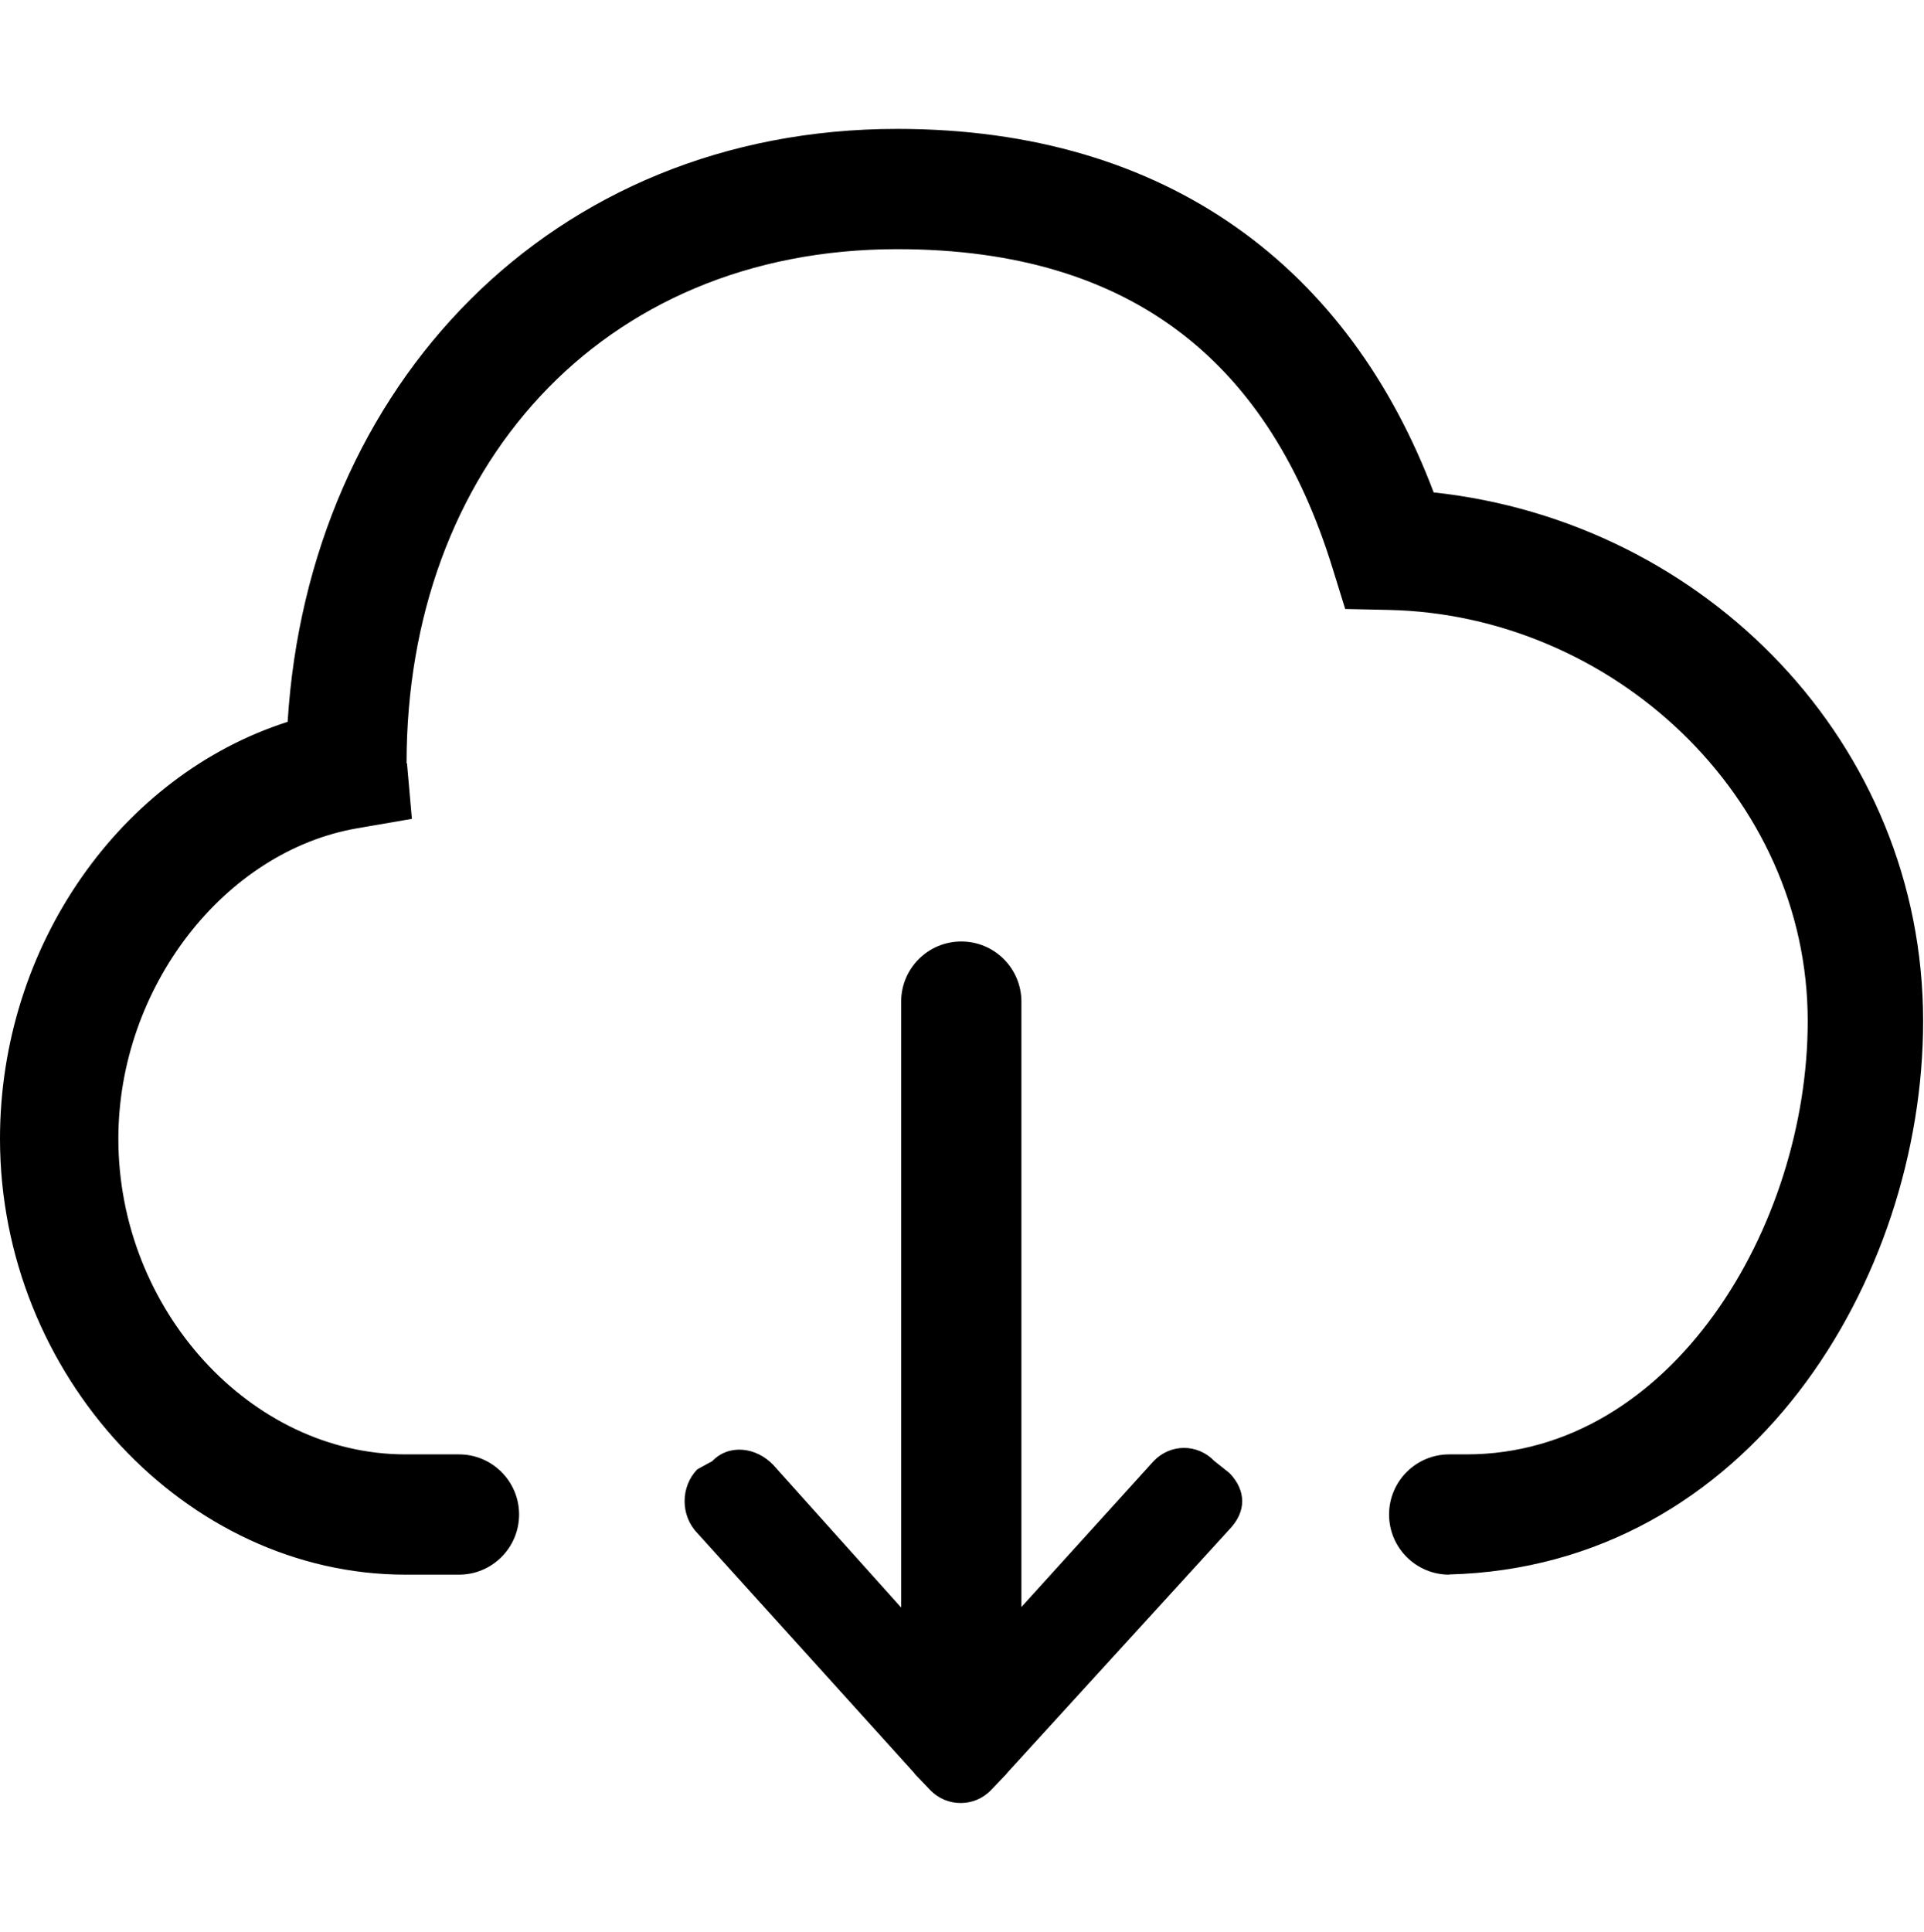
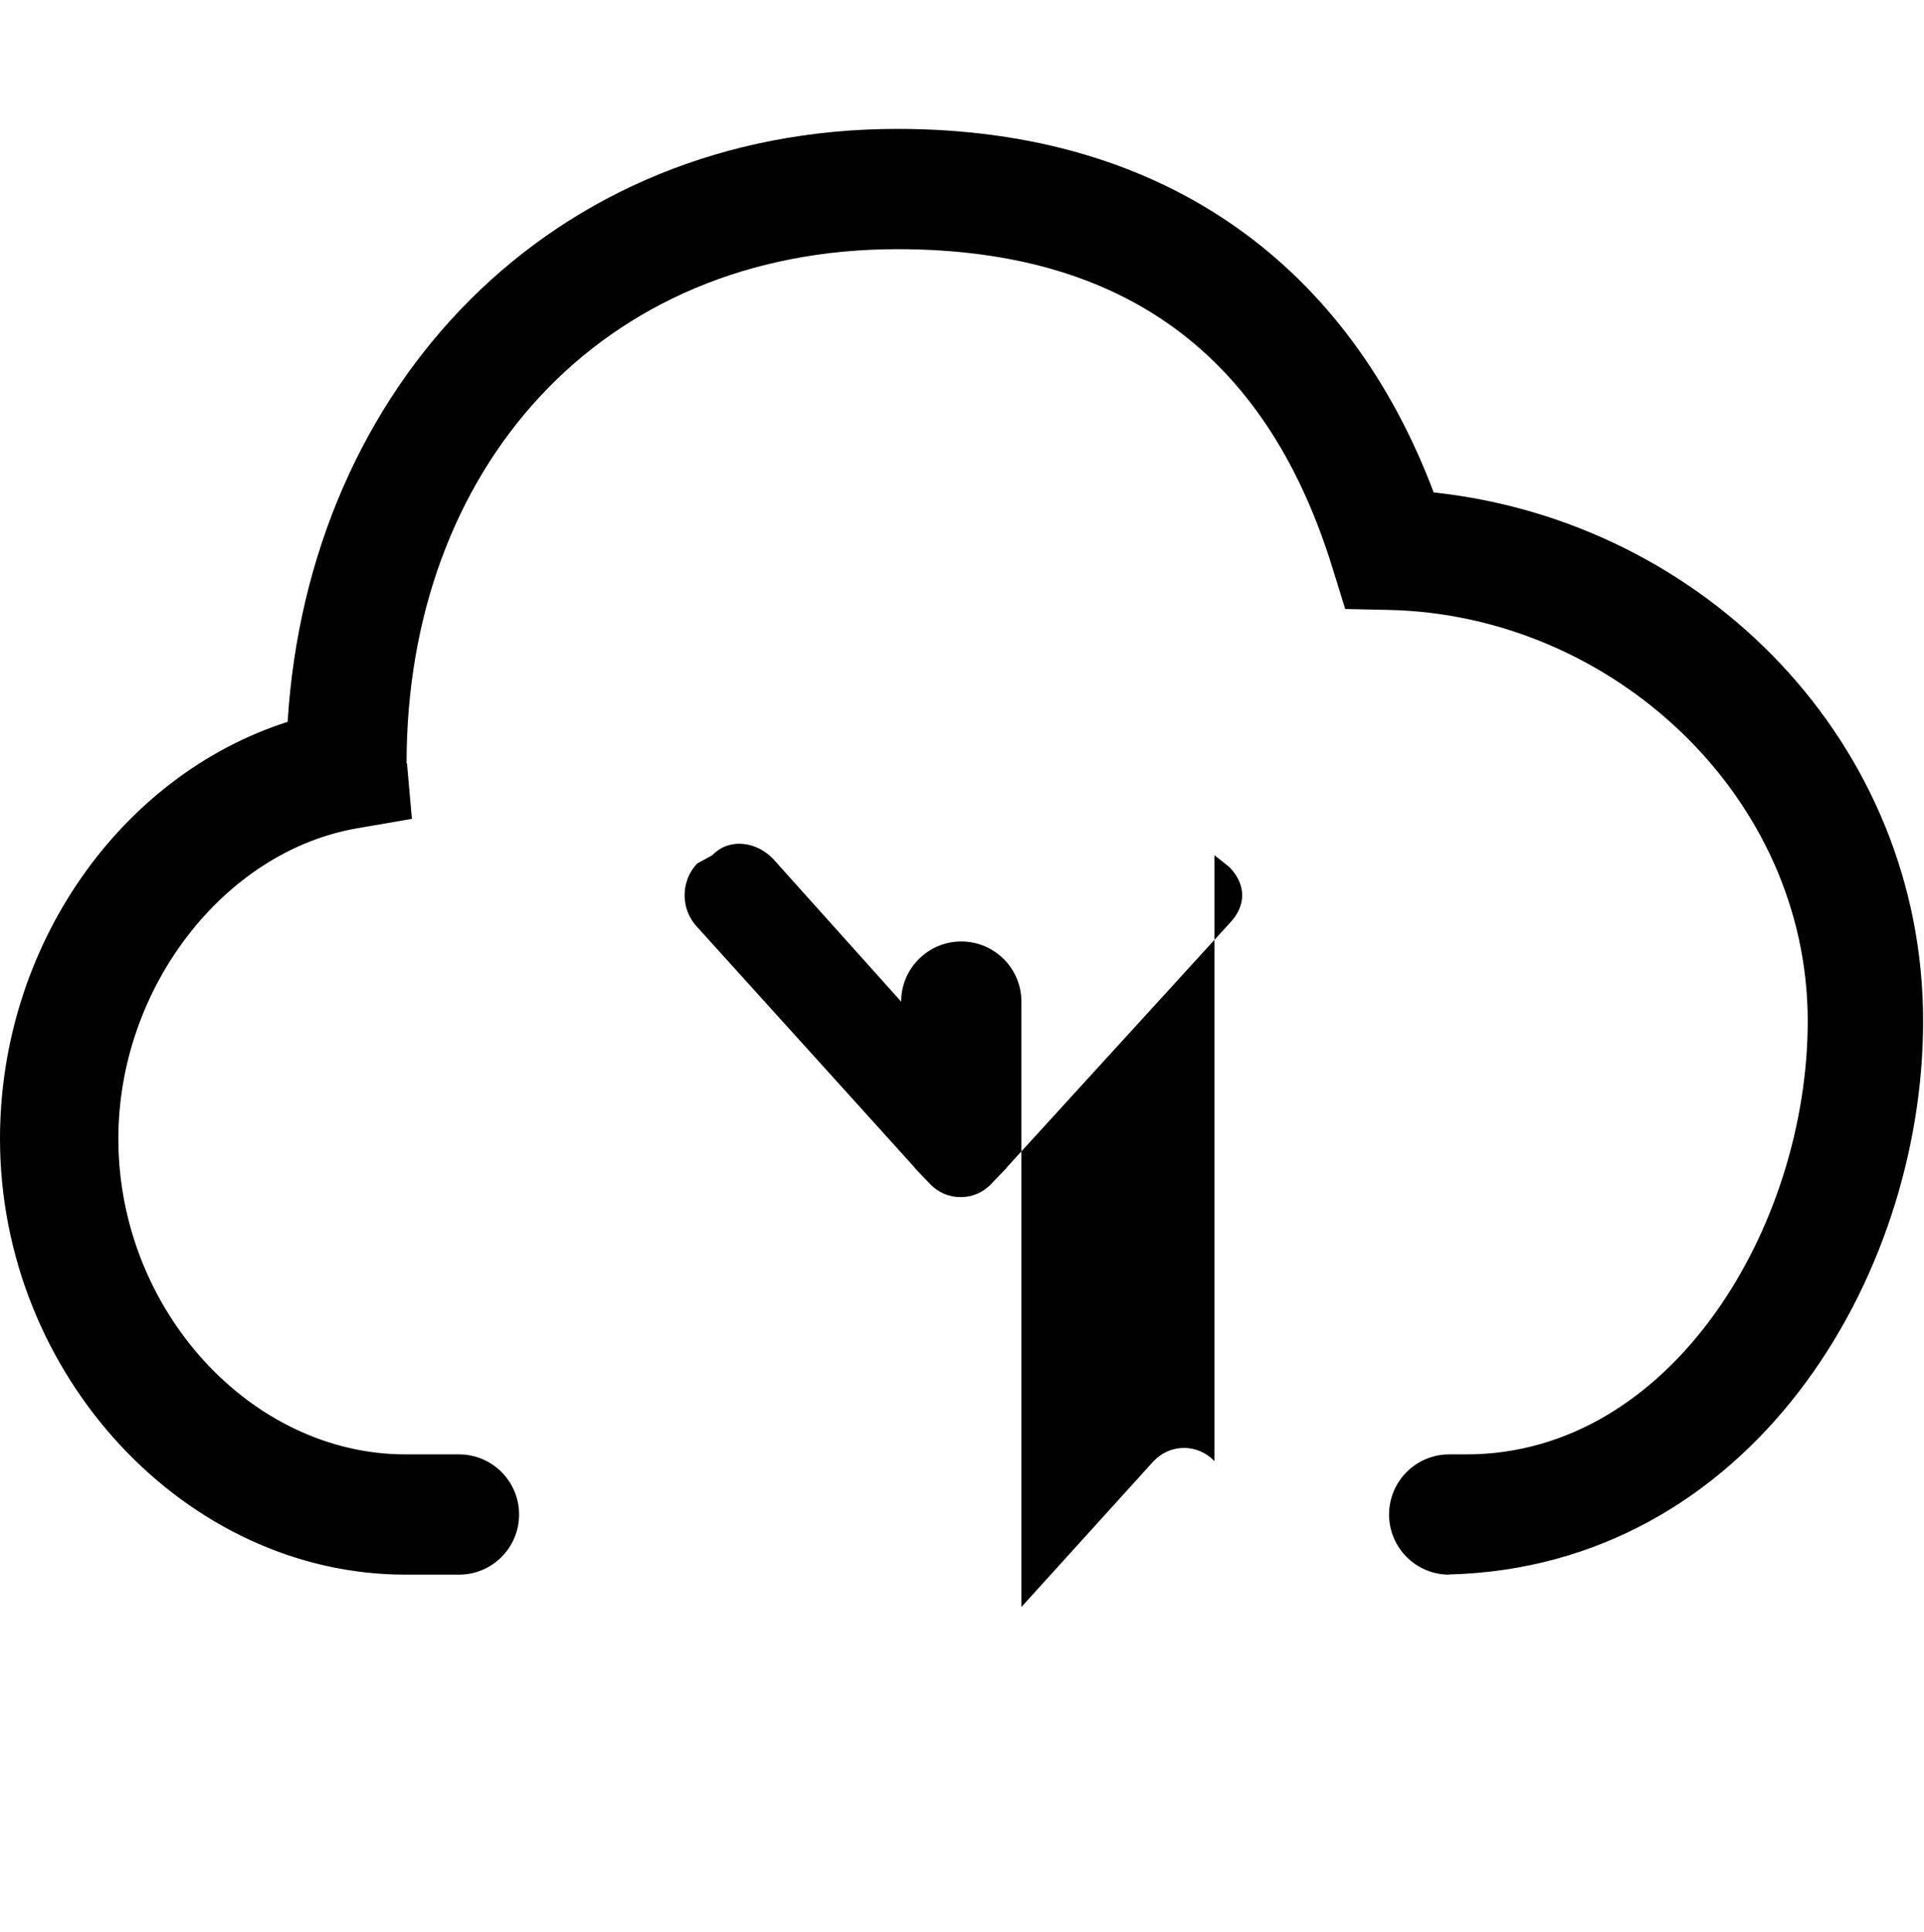
<svg xmlns="http://www.w3.org/2000/svg" version="1.1" id="cloud-download" viewBox="0 0 512 514.032">
-   <path d="M381.512 131.016c-22.312-59.216-70.28-96.72-142.728-96.72-92.192 0-156.696 68.456-162.24 157.768C32.088 206.28 0 251.624 0 302.984c0 62.872 49.424 115.984 107.912 115.984h14.224c8.832 0 16-7.16 16-16s-7.168-16-16-16h-14.224c-41.152 0-76.416-38.456-76.416-83.984 0-40.232 28.208-76.528 63.592-82.608l14.52-2.504-1.296-14.672-.12-.184c.008-77.936 51.304-136.72 130.592-136.72 63.552 0 99.256 31.312 115.776 84.72l3.416 11.016 11.536.248c59.432 1.248 111.544 49.472 111.544 109.392 0 54.528-36.136 115.296-90.856 115.296h-4.552c-8.832 0-16 7.16-16 16s7.168 16 16 16v-.048c80-2.112 126.12-78.544 126.12-147.248-.016-73.864-57.896-132.872-130.256-140.656zm-58.344 257.736c-4.472-4.672-11.704-4.672-16.168 0l-35.192 38.824V266.504c0-8.832-7.168-16-16-16s-16 7.168-16 16V427.72l-34.056-37.968c-4.472-4.672-11.72-5.672-16.184-1l-4.032 2.208c-4.472 4.688-4.472 12.24 0 16.912l57.752 63.872c.08.08.096.184.168.264l4.048 4.232c2.248 2.344 5.184 3.504 8.144 3.488 2.936.016 5.888-1.144 8.112-3.488l4.048-4.232c.08-.08.12-.168.184-.264l59.216-64.872c4.472-4.672 4.472-10.224 0-14.912l-4.04-3.208z" />
+   <path d="M381.512 131.016c-22.312-59.216-70.28-96.72-142.728-96.72-92.192 0-156.696 68.456-162.24 157.768C32.088 206.28 0 251.624 0 302.984c0 62.872 49.424 115.984 107.912 115.984h14.224c8.832 0 16-7.16 16-16s-7.168-16-16-16h-14.224c-41.152 0-76.416-38.456-76.416-83.984 0-40.232 28.208-76.528 63.592-82.608l14.52-2.504-1.296-14.672-.12-.184c.008-77.936 51.304-136.72 130.592-136.72 63.552 0 99.256 31.312 115.776 84.72l3.416 11.016 11.536.248c59.432 1.248 111.544 49.472 111.544 109.392 0 54.528-36.136 115.296-90.856 115.296h-4.552c-8.832 0-16 7.16-16 16s7.168 16 16 16v-.048c80-2.112 126.12-78.544 126.12-147.248-.016-73.864-57.896-132.872-130.256-140.656zm-58.344 257.736c-4.472-4.672-11.704-4.672-16.168 0l-35.192 38.824V266.504c0-8.832-7.168-16-16-16s-16 7.168-16 16l-34.056-37.968c-4.472-4.672-11.72-5.672-16.184-1l-4.032 2.208c-4.472 4.688-4.472 12.24 0 16.912l57.752 63.872c.08.08.096.184.168.264l4.048 4.232c2.248 2.344 5.184 3.504 8.144 3.488 2.936.016 5.888-1.144 8.112-3.488l4.048-4.232c.08-.08.12-.168.184-.264l59.216-64.872c4.472-4.672 4.472-10.224 0-14.912l-4.04-3.208z" />
</svg>